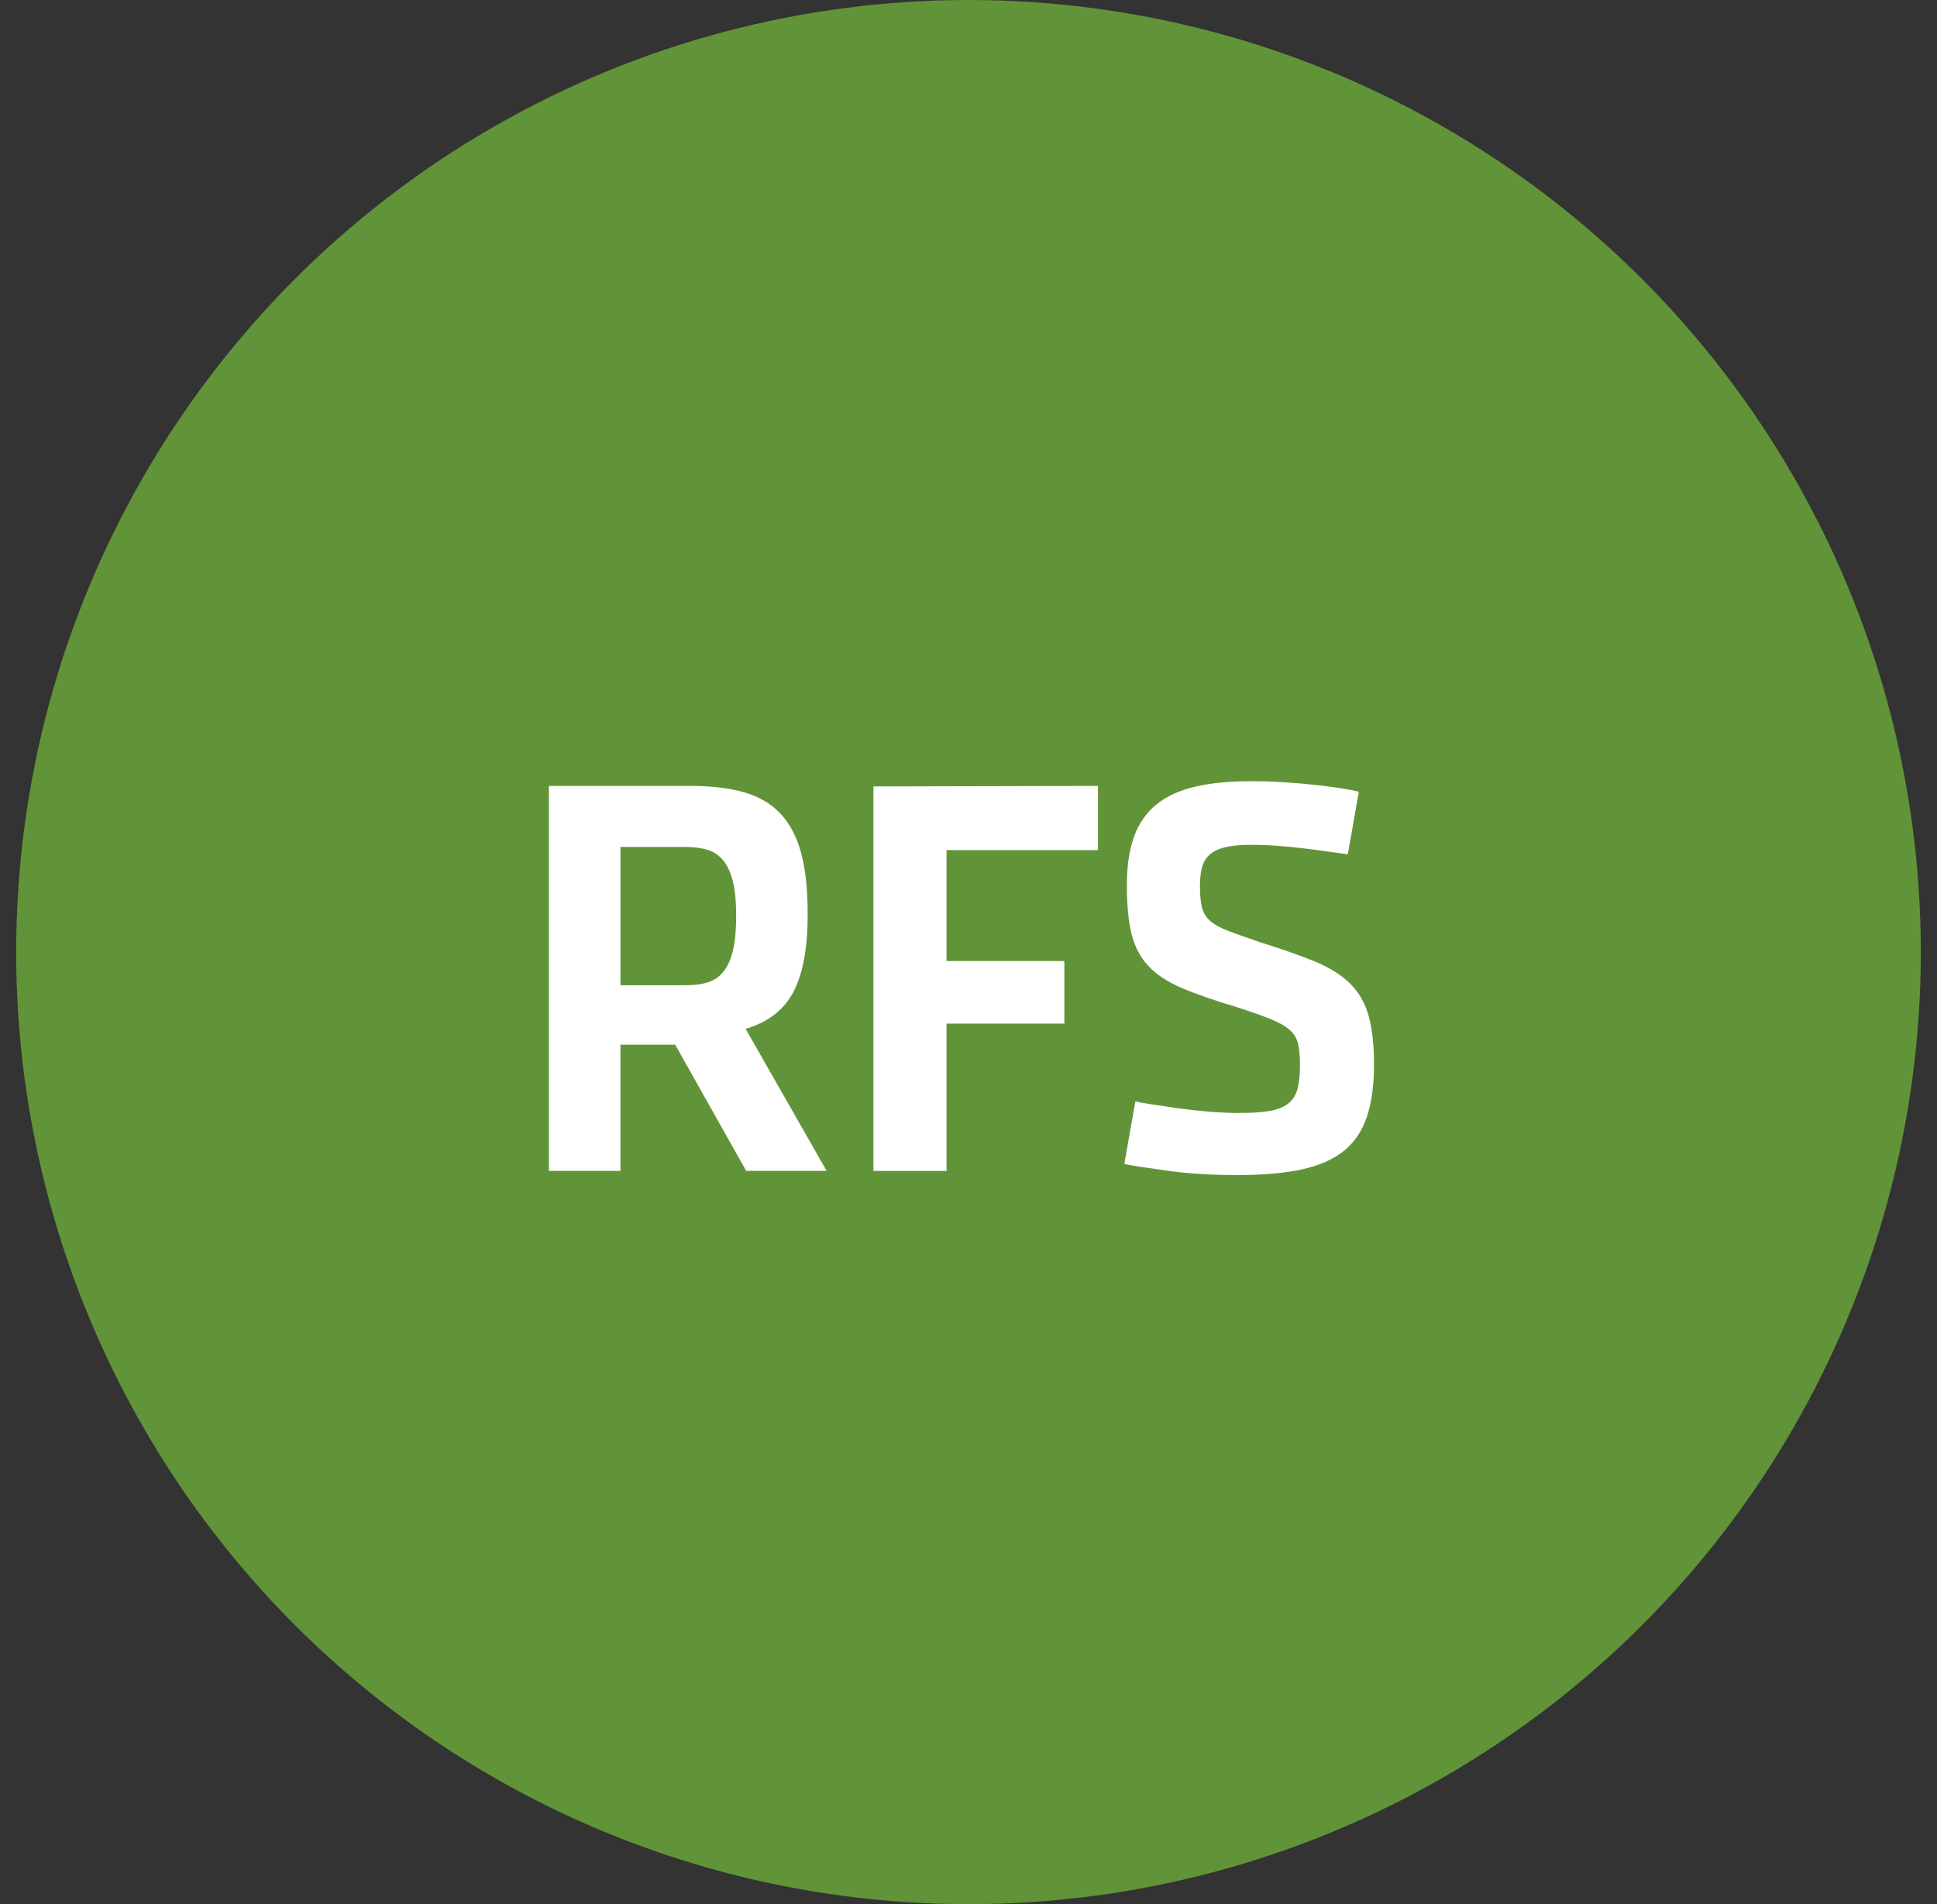
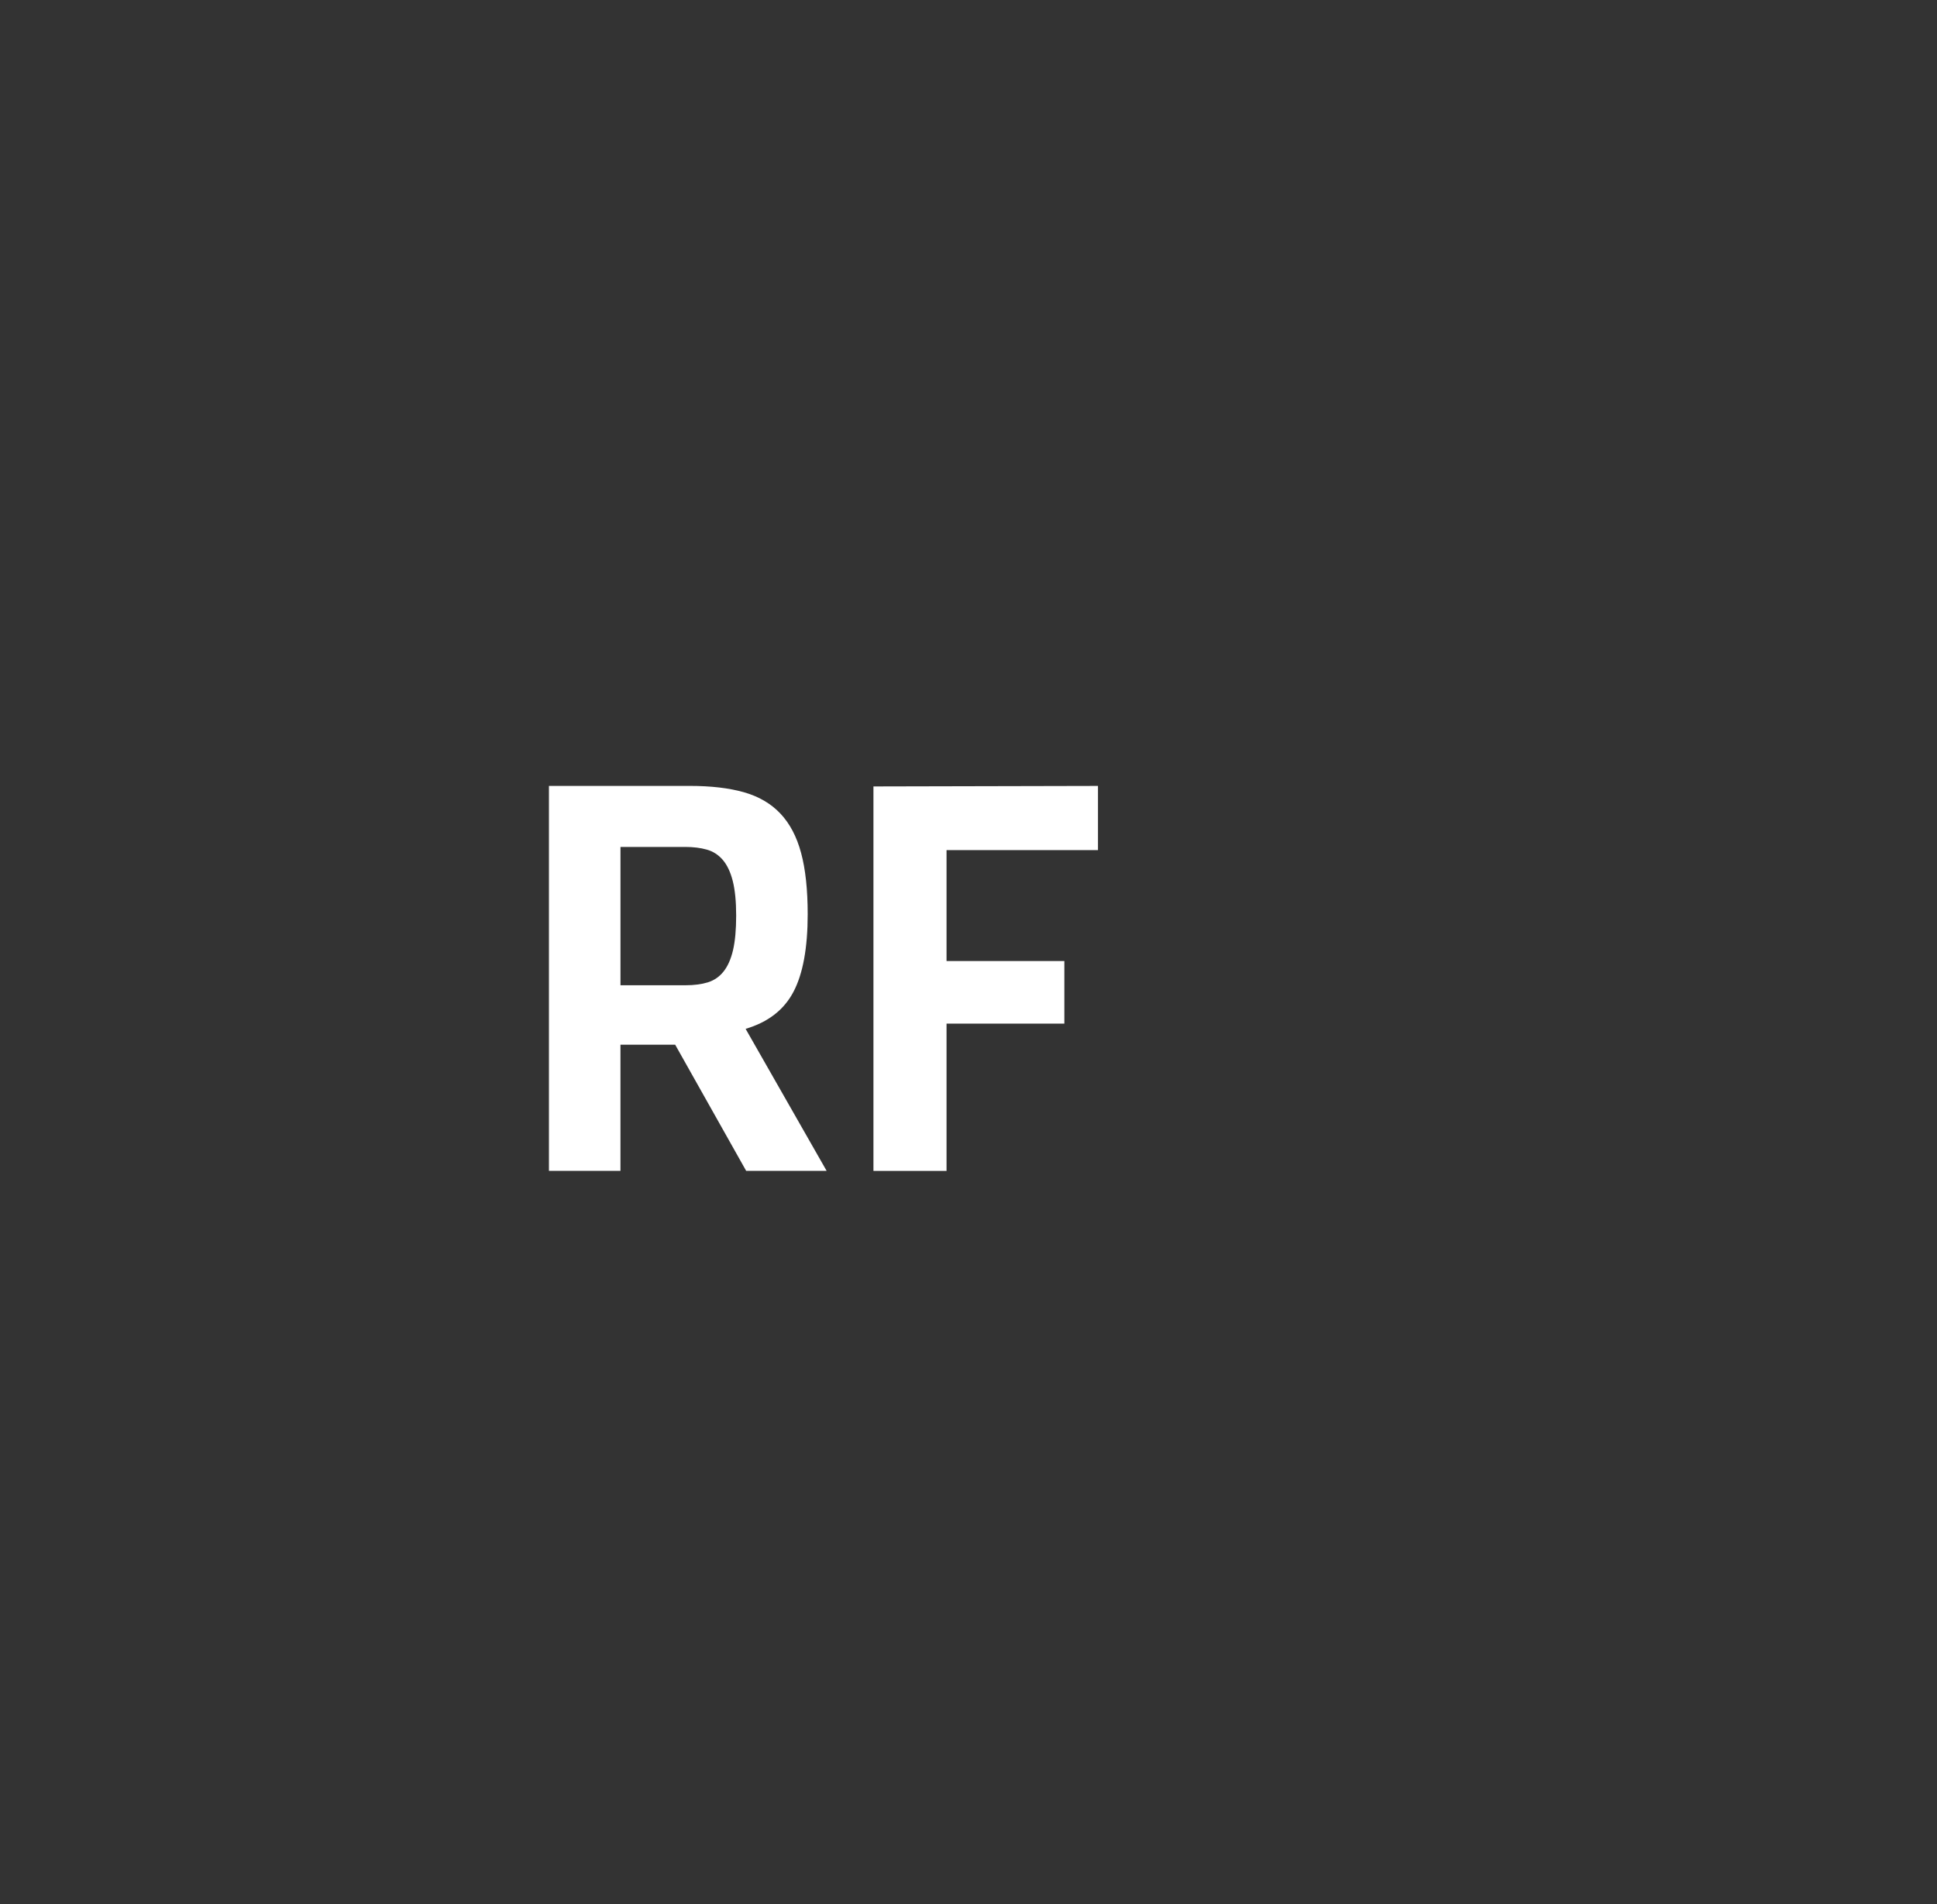
<svg xmlns="http://www.w3.org/2000/svg" version="1.1" id="Capa_1" x="0px" y="0px" width="99.42px" height="97.757px" viewBox="0 0 99.42 97.757" enable-background="new 0 0 99.42 97.757" xml:space="preserve">
  <rect x="0" y="0" width="99.42" height="97.757" fill="#333333" stroke="none" />
-   <circle fill="#619438" cx="49.71" cy="48.879" r="48.879" />
  <g>
    <path fill="#FFFFFF" d="M42.429,60.112h-4.13l-3.645-6.479h-2.808v6.479h-3.671V40.348h7.234c1.08,0,2.002,0.107,2.767,0.323   c0.765,0.217,1.391,0.581,1.876,1.094c0.486,0.513,0.842,1.188,1.066,2.025c0.226,0.837,0.338,1.886,0.338,3.146   c0,1.728-0.243,3.056-0.729,3.981c-0.486,0.928-1.306,1.563-2.457,1.903L42.429,60.112z M35.194,50.582   c0.432,0,0.81-0.05,1.134-0.148c0.323-0.1,0.594-0.285,0.81-0.557c0.216-0.271,0.378-0.638,0.486-1.098   c0.107-0.461,0.161-1.053,0.161-1.775s-0.059-1.314-0.175-1.775c-0.117-0.461-0.288-0.821-0.513-1.084   c-0.226-0.262-0.5-0.438-0.824-0.528c-0.323-0.091-0.692-0.136-1.106-0.136h-3.32v7.101H35.194L35.194,50.582z" />
    <path fill="#FFFFFF" d="M44.831,40.375l11.525-0.026v3.294h-7.773v5.696h6.047v3.214h-6.047v7.56h-3.752V40.375z" />
-     <path fill="#FFFFFF" d="M59.976,60.112c-1.043-0.144-1.8-0.261-2.268-0.351l0.566-3.215c0.145,0.037,0.418,0.086,0.822,0.149   c0.405,0.063,0.864,0.13,1.377,0.202c0.514,0.072,1.045,0.131,1.594,0.176s1.057,0.067,1.524,0.067c0.611,0,1.12-0.031,1.525-0.095   c0.403-0.063,0.729-0.186,0.972-0.364c0.243-0.179,0.409-0.429,0.499-0.743c0.091-0.314,0.136-0.725,0.136-1.229   c0-0.449-0.031-0.818-0.095-1.106s-0.207-0.531-0.433-0.729c-0.225-0.196-0.549-0.381-0.973-0.553   c-0.423-0.171-0.994-0.374-1.714-0.607c-1.151-0.342-2.097-0.67-2.835-0.985c-0.736-0.313-1.313-0.692-1.729-1.134   c-0.413-0.44-0.7-0.985-0.862-1.634c-0.162-0.647-0.243-1.484-0.243-2.511c0-0.989,0.122-1.822,0.367-2.497   c0.244-0.676,0.625-1.225,1.143-1.647c0.517-0.422,1.182-0.729,1.994-0.918c0.813-0.188,1.777-0.283,2.895-0.283   c0.539,0,1.089,0.018,1.646,0.054c0.559,0.036,1.088,0.081,1.592,0.135c0.504,0.055,0.955,0.113,1.352,0.176   c0.396,0.063,0.701,0.121,0.917,0.176l-0.565,3.213c-0.271-0.036-0.595-0.081-0.973-0.135c-0.378-0.055-0.788-0.108-1.229-0.162   c-0.441-0.055-0.9-0.099-1.377-0.135c-0.478-0.036-0.94-0.055-1.391-0.055c-0.504,0-0.923,0.036-1.256,0.108   c-0.333,0.072-0.604,0.188-0.811,0.351s-0.351,0.378-0.432,0.648s-0.122,0.604-0.122,0.999c0,0.468,0.036,0.842,0.107,1.12   c0.071,0.279,0.221,0.513,0.444,0.702c0.225,0.189,0.543,0.36,0.955,0.513s0.961,0.347,1.643,0.581   c1.094,0.342,2.014,0.666,2.759,0.972c0.744,0.308,1.341,0.681,1.789,1.12c0.448,0.441,0.769,0.99,0.956,1.646   c0.188,0.658,0.281,1.498,0.281,2.524c0,1.08-0.125,1.984-0.377,2.714s-0.652,1.311-1.201,1.741s-1.27,0.742-2.159,0.933   c-0.892,0.188-1.976,0.283-3.253,0.283C62.207,60.328,61.019,60.255,59.976,60.112z" />
  </g>
</svg>